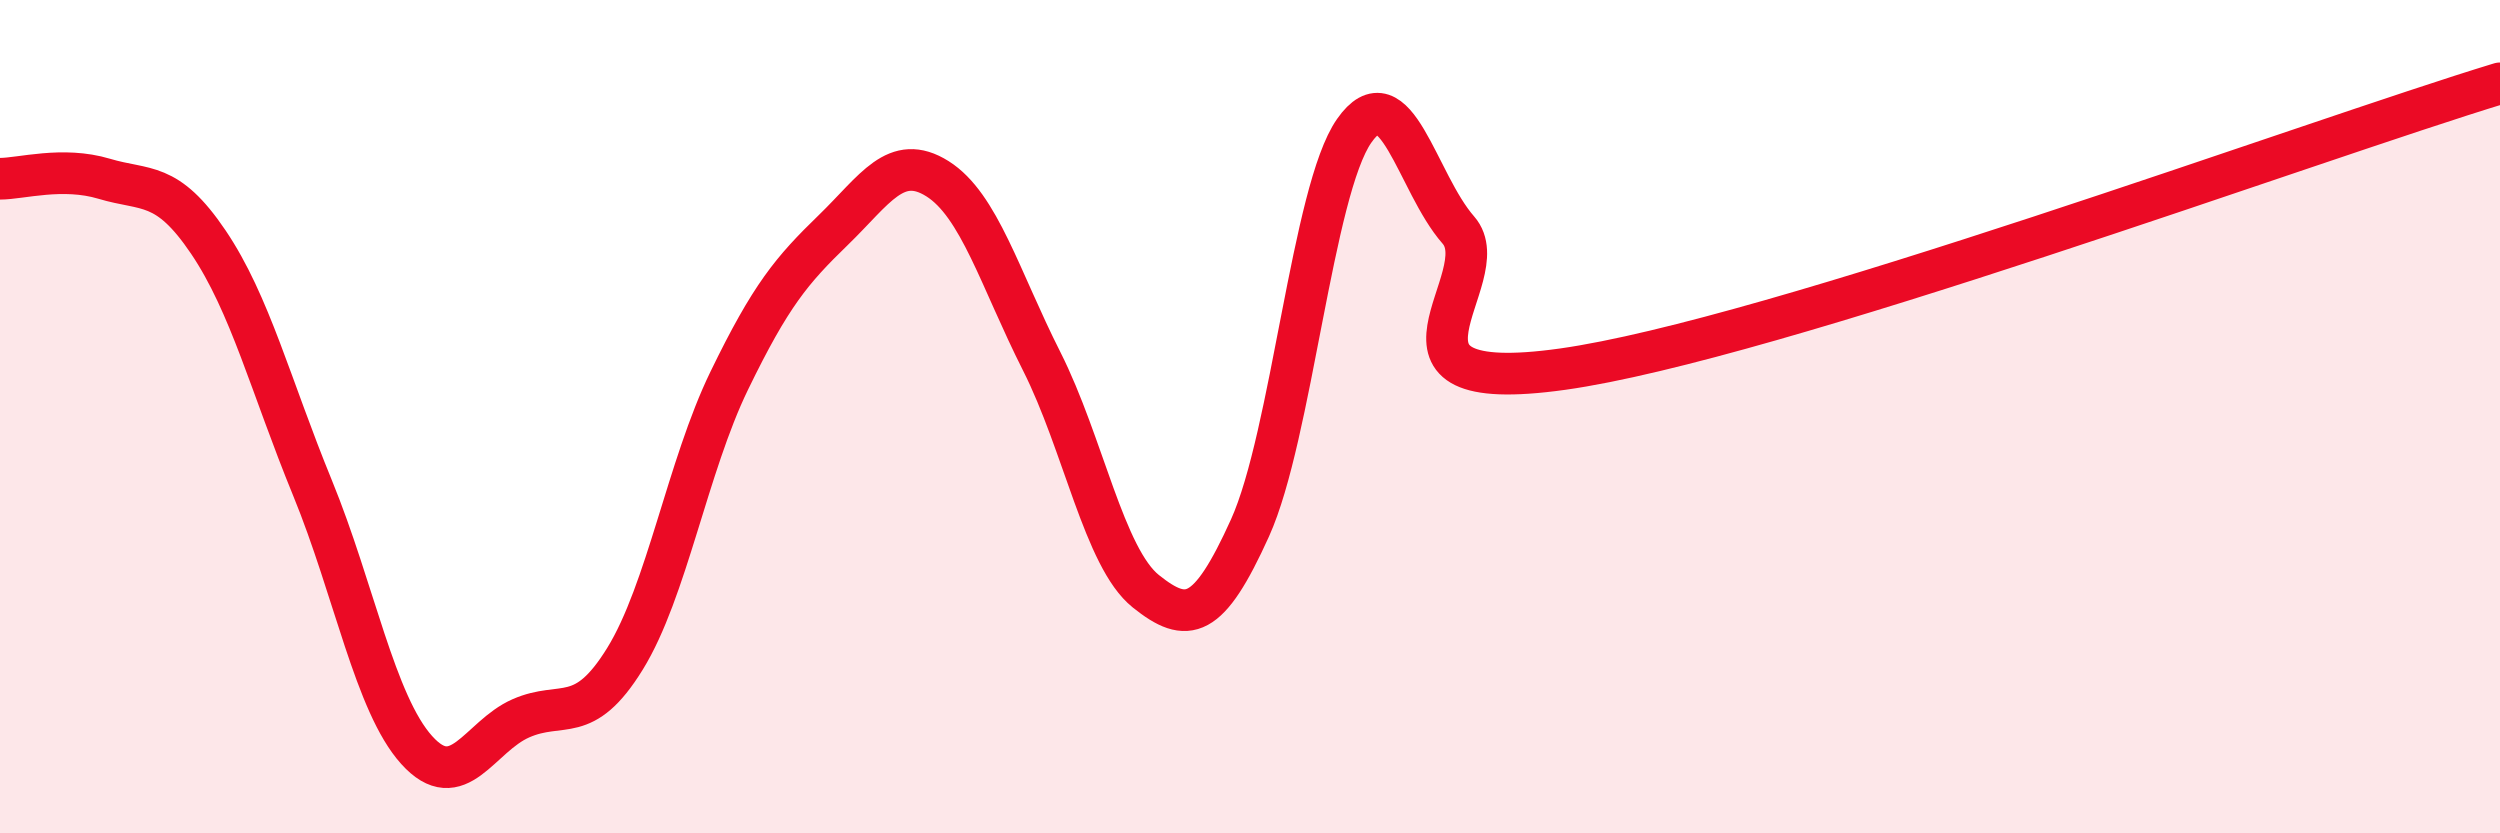
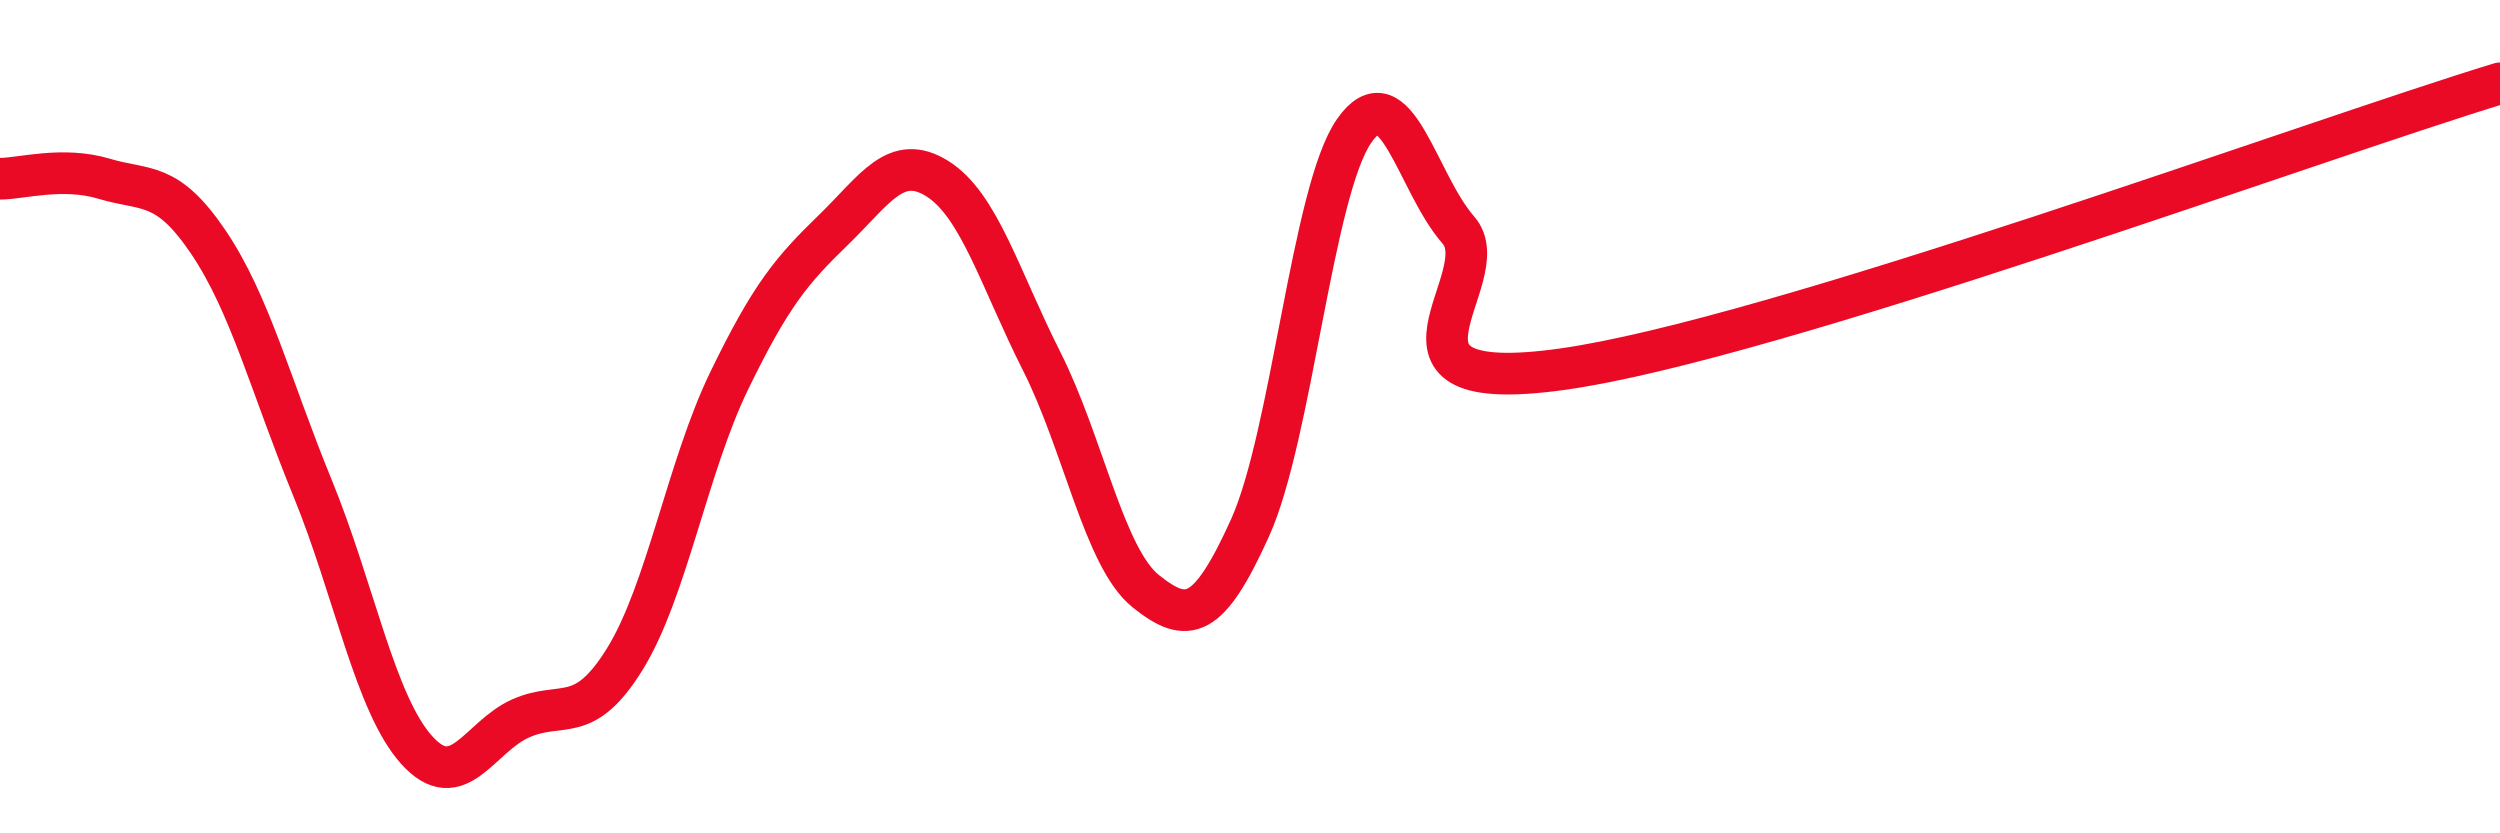
<svg xmlns="http://www.w3.org/2000/svg" width="60" height="20" viewBox="0 0 60 20">
-   <path d="M 0,4.29 C 0.5,4.29 1.5,3.99 2.5,4.29 C 3.5,4.59 4,4.33 5,5.81 C 6,7.29 6.5,9.27 7.5,11.71 C 8.5,14.15 9,16.89 10,18 C 11,19.11 11.5,17.68 12.5,17.24 C 13.5,16.8 14,17.43 15,15.81 C 16,14.19 16.5,11.2 17.5,9.14 C 18.5,7.08 19,6.49 20,5.52 C 21,4.55 21.5,3.66 22.5,4.29 C 23.5,4.92 24,6.69 25,8.67 C 26,10.65 26.5,13.39 27.5,14.19 C 28.5,14.99 29,14.88 30,12.67 C 31,10.46 31.5,4.57 32.5,3.14 C 33.5,1.71 34,4.38 35,5.52 C 36,6.66 32.5,9.56 37.5,8.86 C 42.5,8.16 55.5,3.37 60,2L60 20L0 20Z" fill="#EB0A25" opacity="0.1" stroke-linecap="round" stroke-linejoin="round" />
  <path d="M 0,4.29 C 0.5,4.29 1.5,3.99 2.5,4.29 C 3.5,4.59 4,4.33 5,5.81 C 6,7.29 6.5,9.27 7.5,11.71 C 8.5,14.15 9,16.89 10,18 C 11,19.11 11.5,17.68 12.5,17.24 C 13.5,16.8 14,17.43 15,15.81 C 16,14.19 16.5,11.2 17.5,9.14 C 18.5,7.08 19,6.49 20,5.52 C 21,4.55 21.5,3.66 22.5,4.29 C 23.5,4.92 24,6.69 25,8.67 C 26,10.65 26.5,13.39 27.5,14.19 C 28.5,14.99 29,14.88 30,12.67 C 31,10.46 31.5,4.57 32.5,3.14 C 33.5,1.71 34,4.38 35,5.52 C 36,6.66 32.5,9.56 37.5,8.86 C 42.5,8.16 55.5,3.37 60,2" stroke="#EB0A25" stroke-width="1" fill="none" stroke-linecap="round" stroke-linejoin="round" />
</svg>